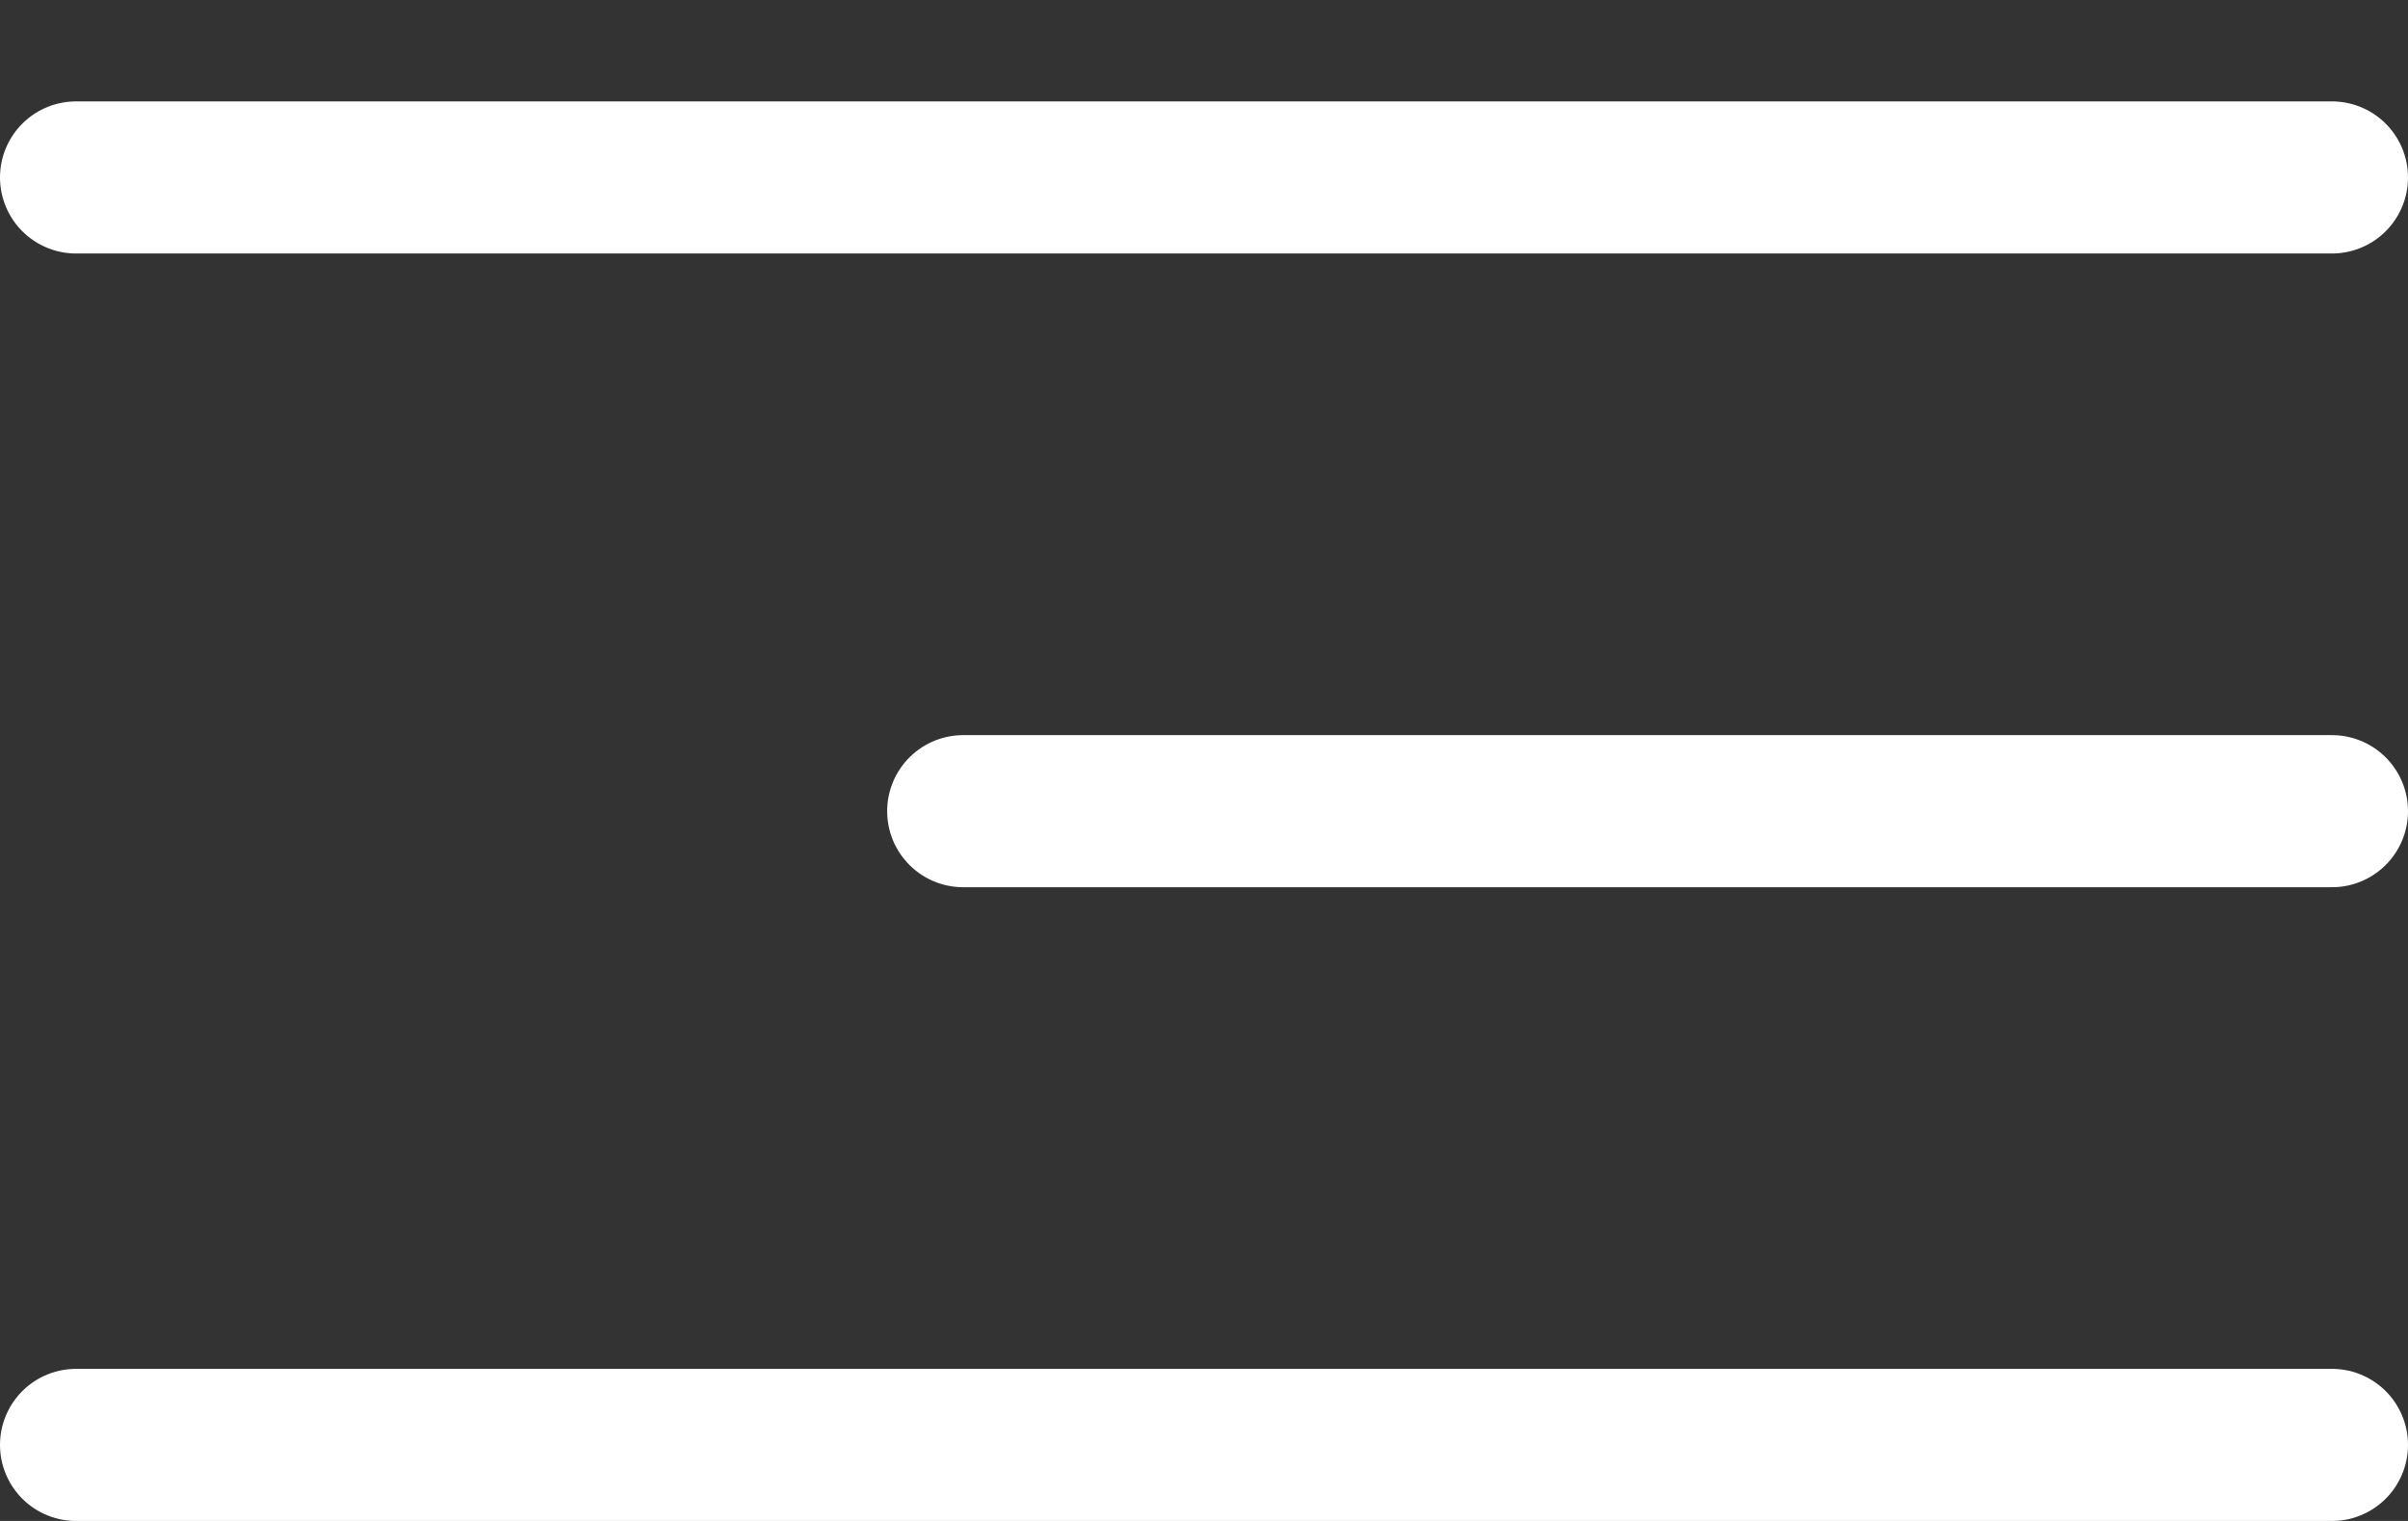
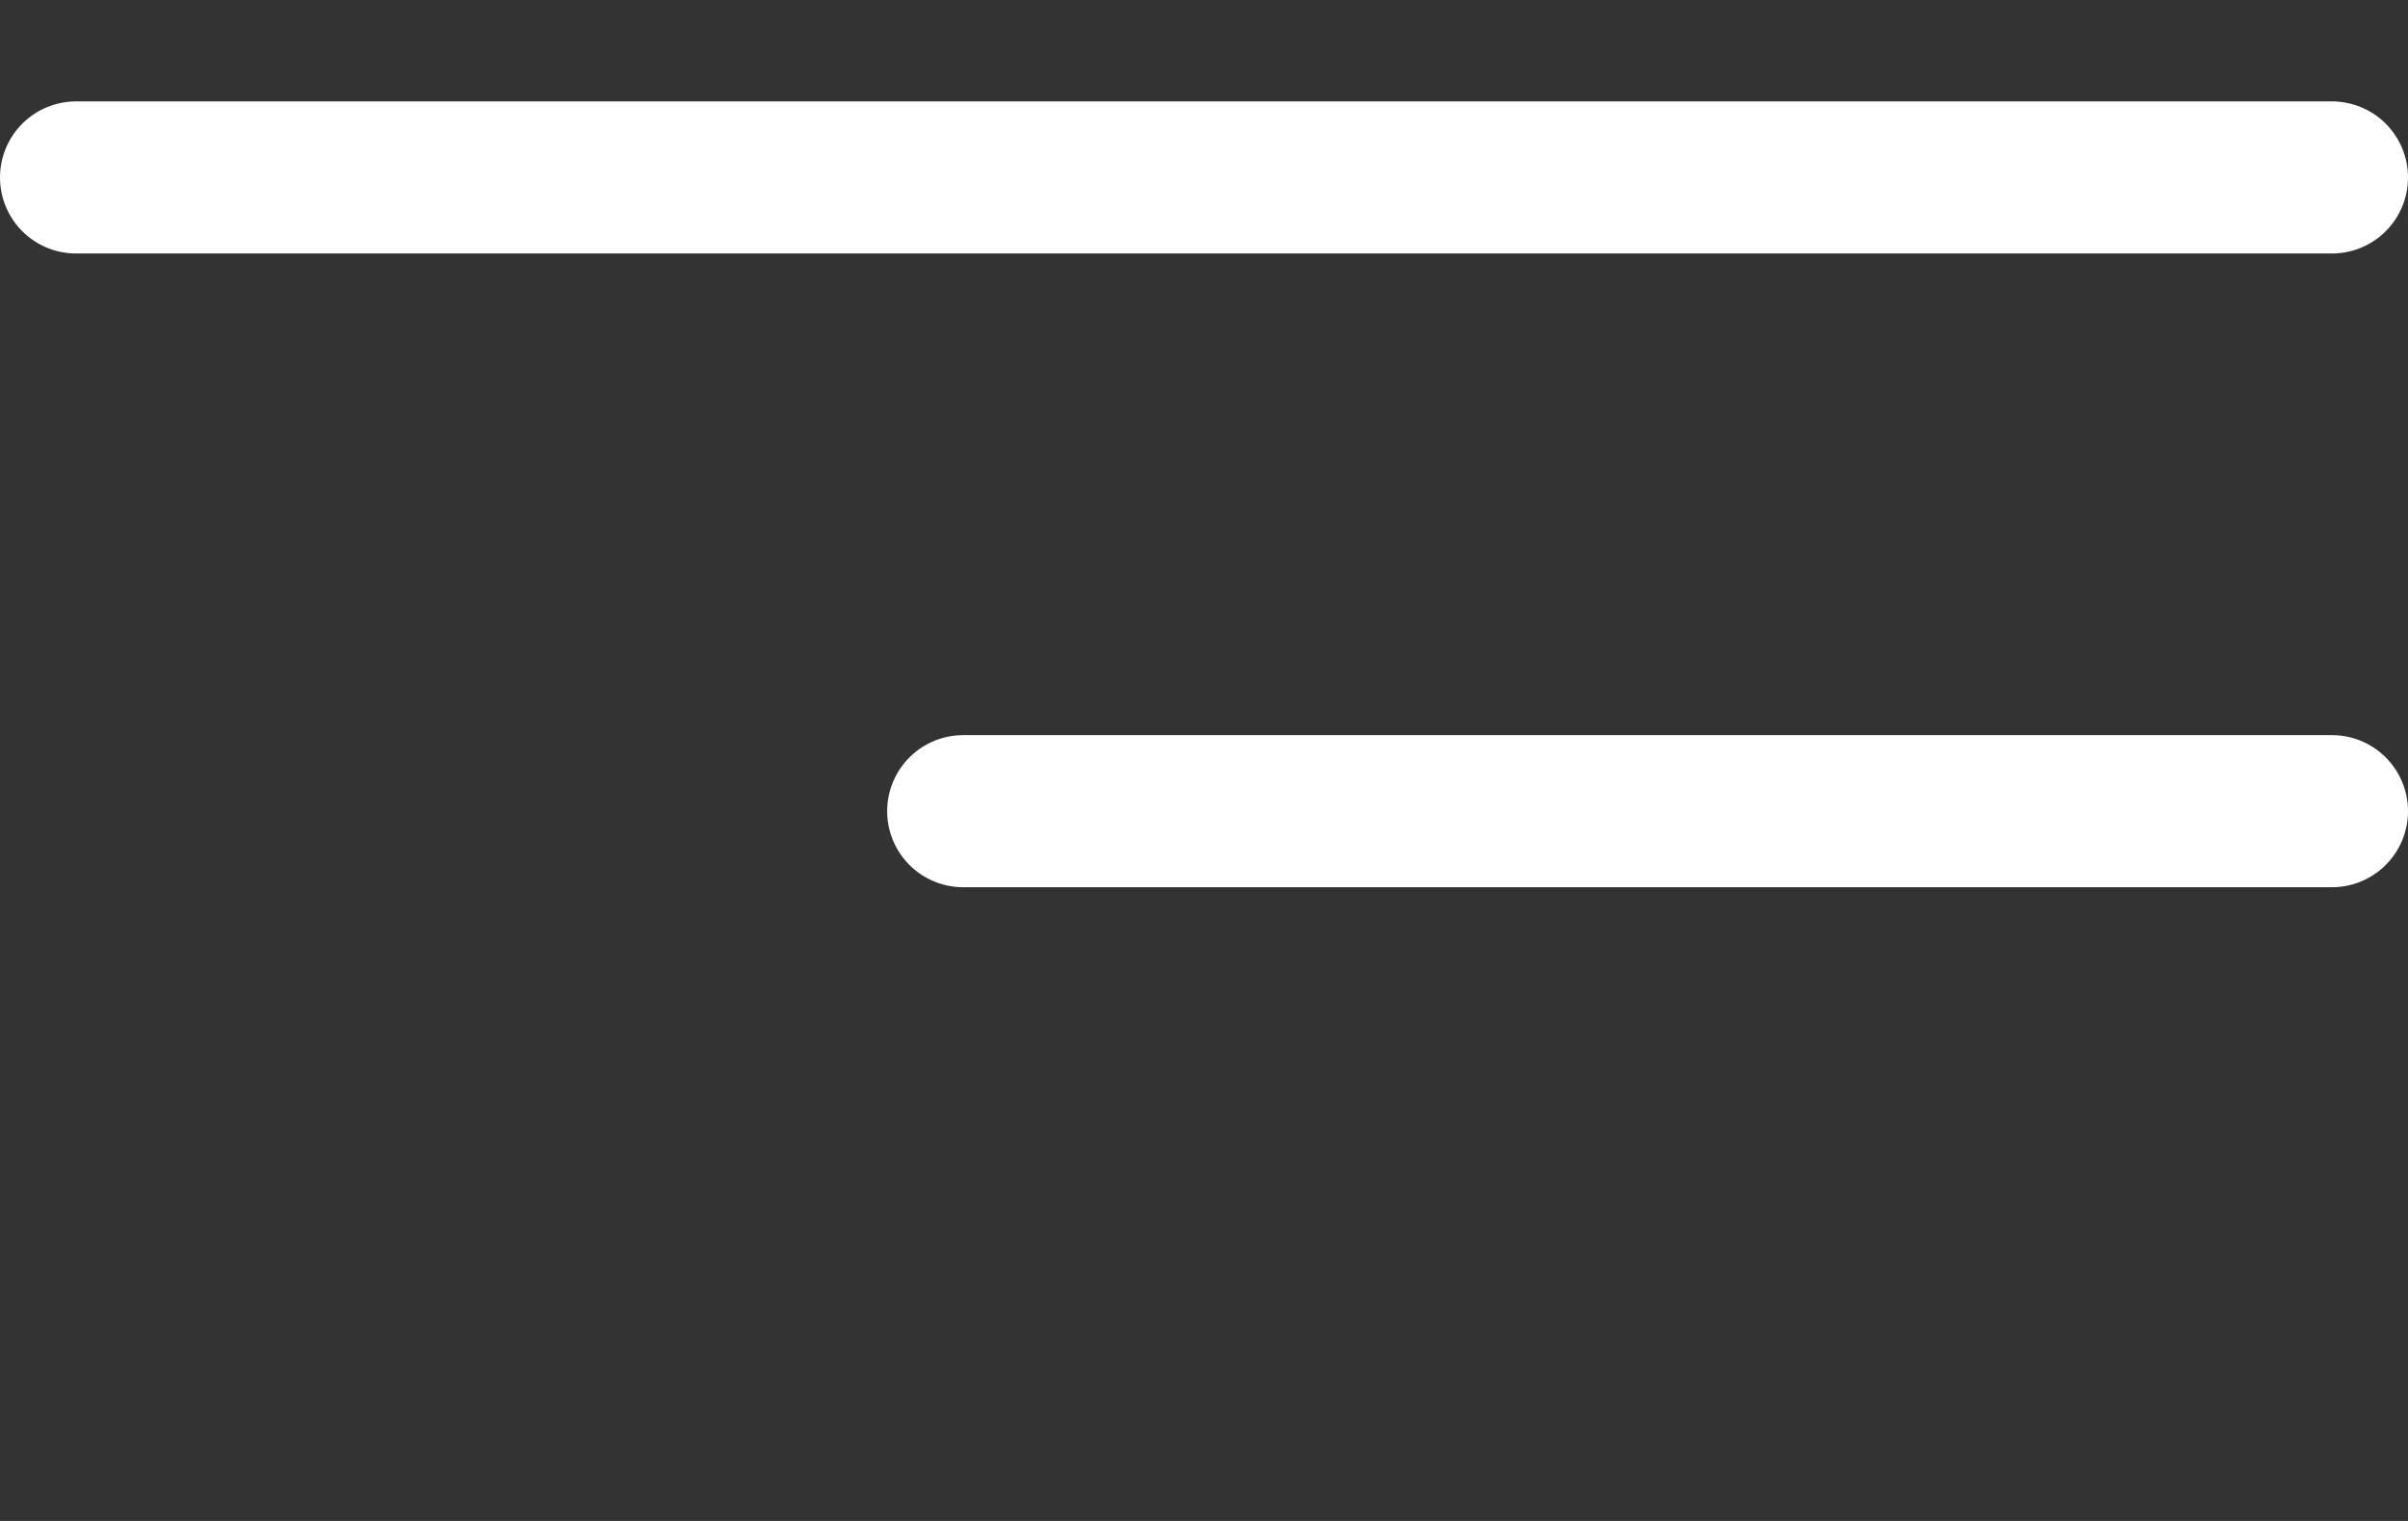
<svg xmlns="http://www.w3.org/2000/svg" width="19" height="12" viewBox="0 0 19 12" fill="none">
  <rect x="0" y="0" width="19" height="12" fill="#333333" stroke="none" />
  <line x1="0.6" y1="1.4" x2="18.4" y2="1.4" stroke="white" stroke-width="1.2" stroke-linecap="round" />
  <line x1="7.6" y1="6.4" x2="18.4" y2="6.4" stroke="white" stroke-width="1.2" stroke-linecap="round" />
-   <line x1="0.6" y1="11.4" x2="18.4" y2="11.4" stroke="white" stroke-width="1.2" stroke-linecap="round" />
</svg>